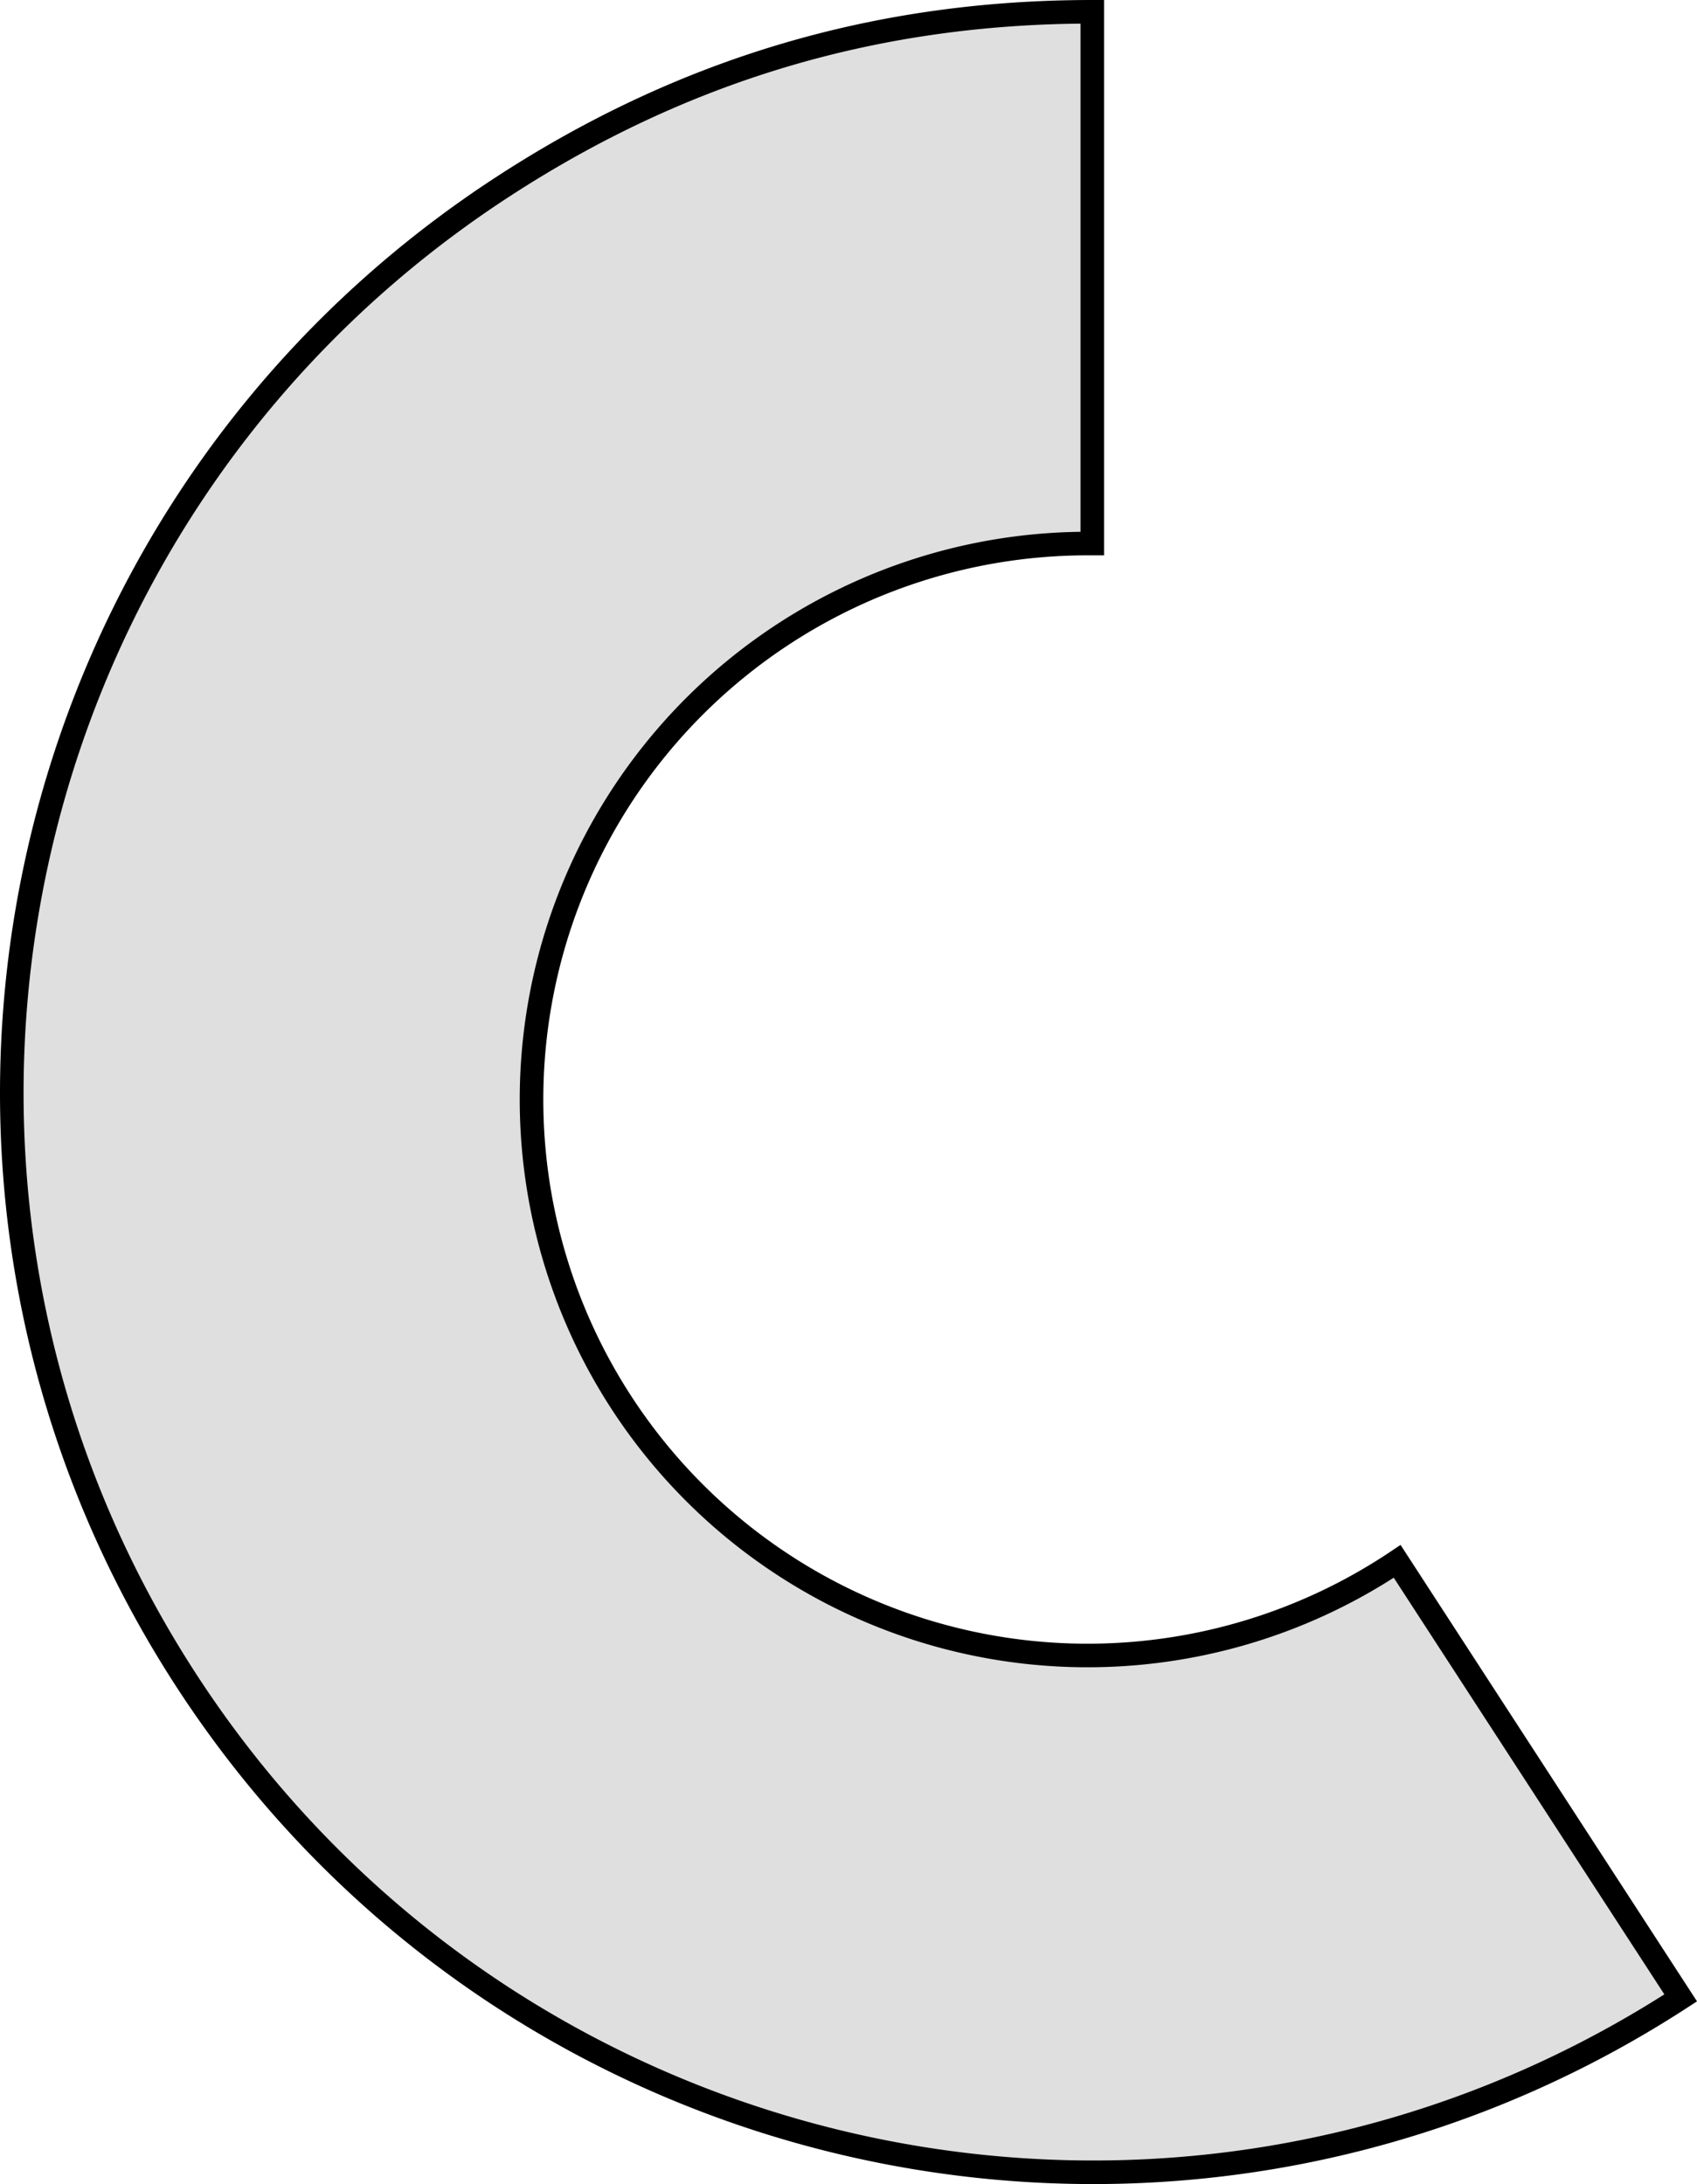
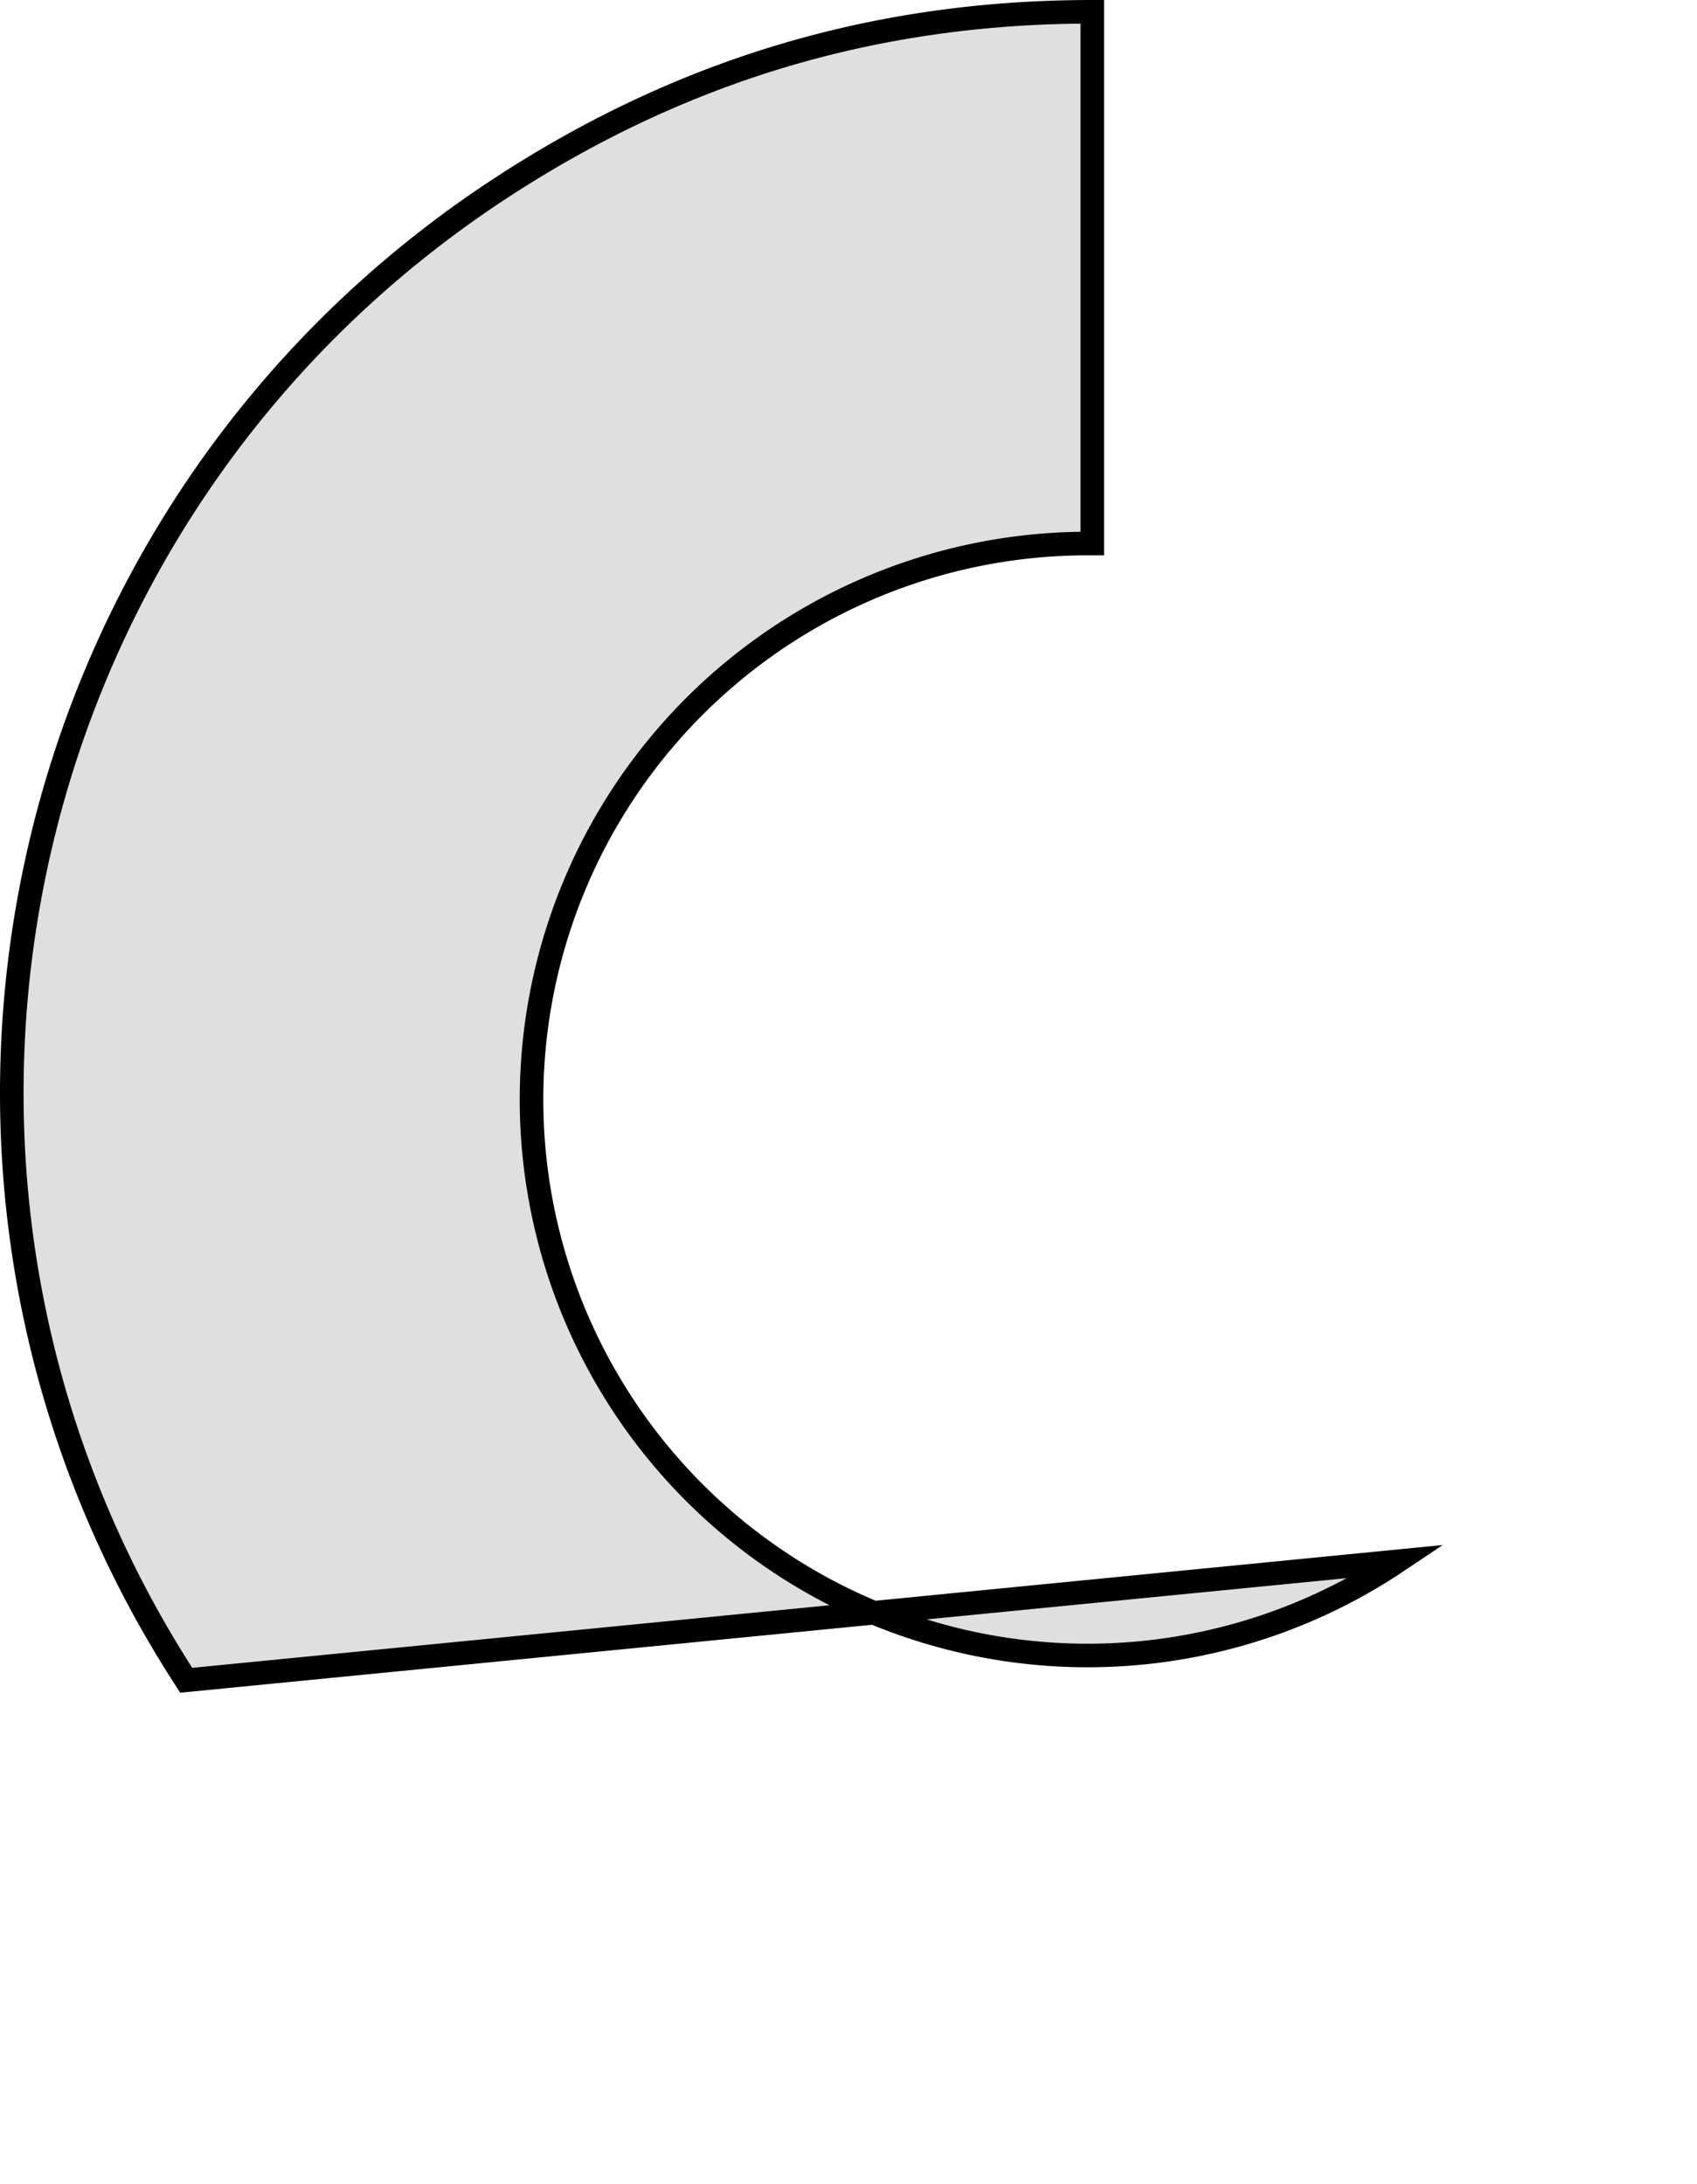
<svg xmlns="http://www.w3.org/2000/svg" viewBox="0 0 431.86 555.91">
  <defs>
    <style>.cls-1{fill:#dfdfdf;stroke:#000;stroke-miterlimit:10;stroke-width:6px;}</style>
  </defs>
  <title>59</title>
  <g id="Layer_2" data-name="Layer 2">
    <g id="Layer_1-2" data-name="Layer 1">
-       <path class="cls-1" d="M355.56,397.41a141.51,141.51,0,1,1-78.78-259.06l1.19,0V3c-54.66,0-103.9,14.58-149.74,44.36C.88,130.06-35.31,300.33,47.39,427.68s253,163.54,380.32,80.84Z" />
+       <path class="cls-1" d="M355.56,397.41a141.51,141.51,0,1,1-78.78-259.06l1.19,0V3c-54.66,0-103.9,14.58-149.74,44.36C.88,130.06-35.31,300.33,47.39,427.68Z" />
    </g>
  </g>
</svg>